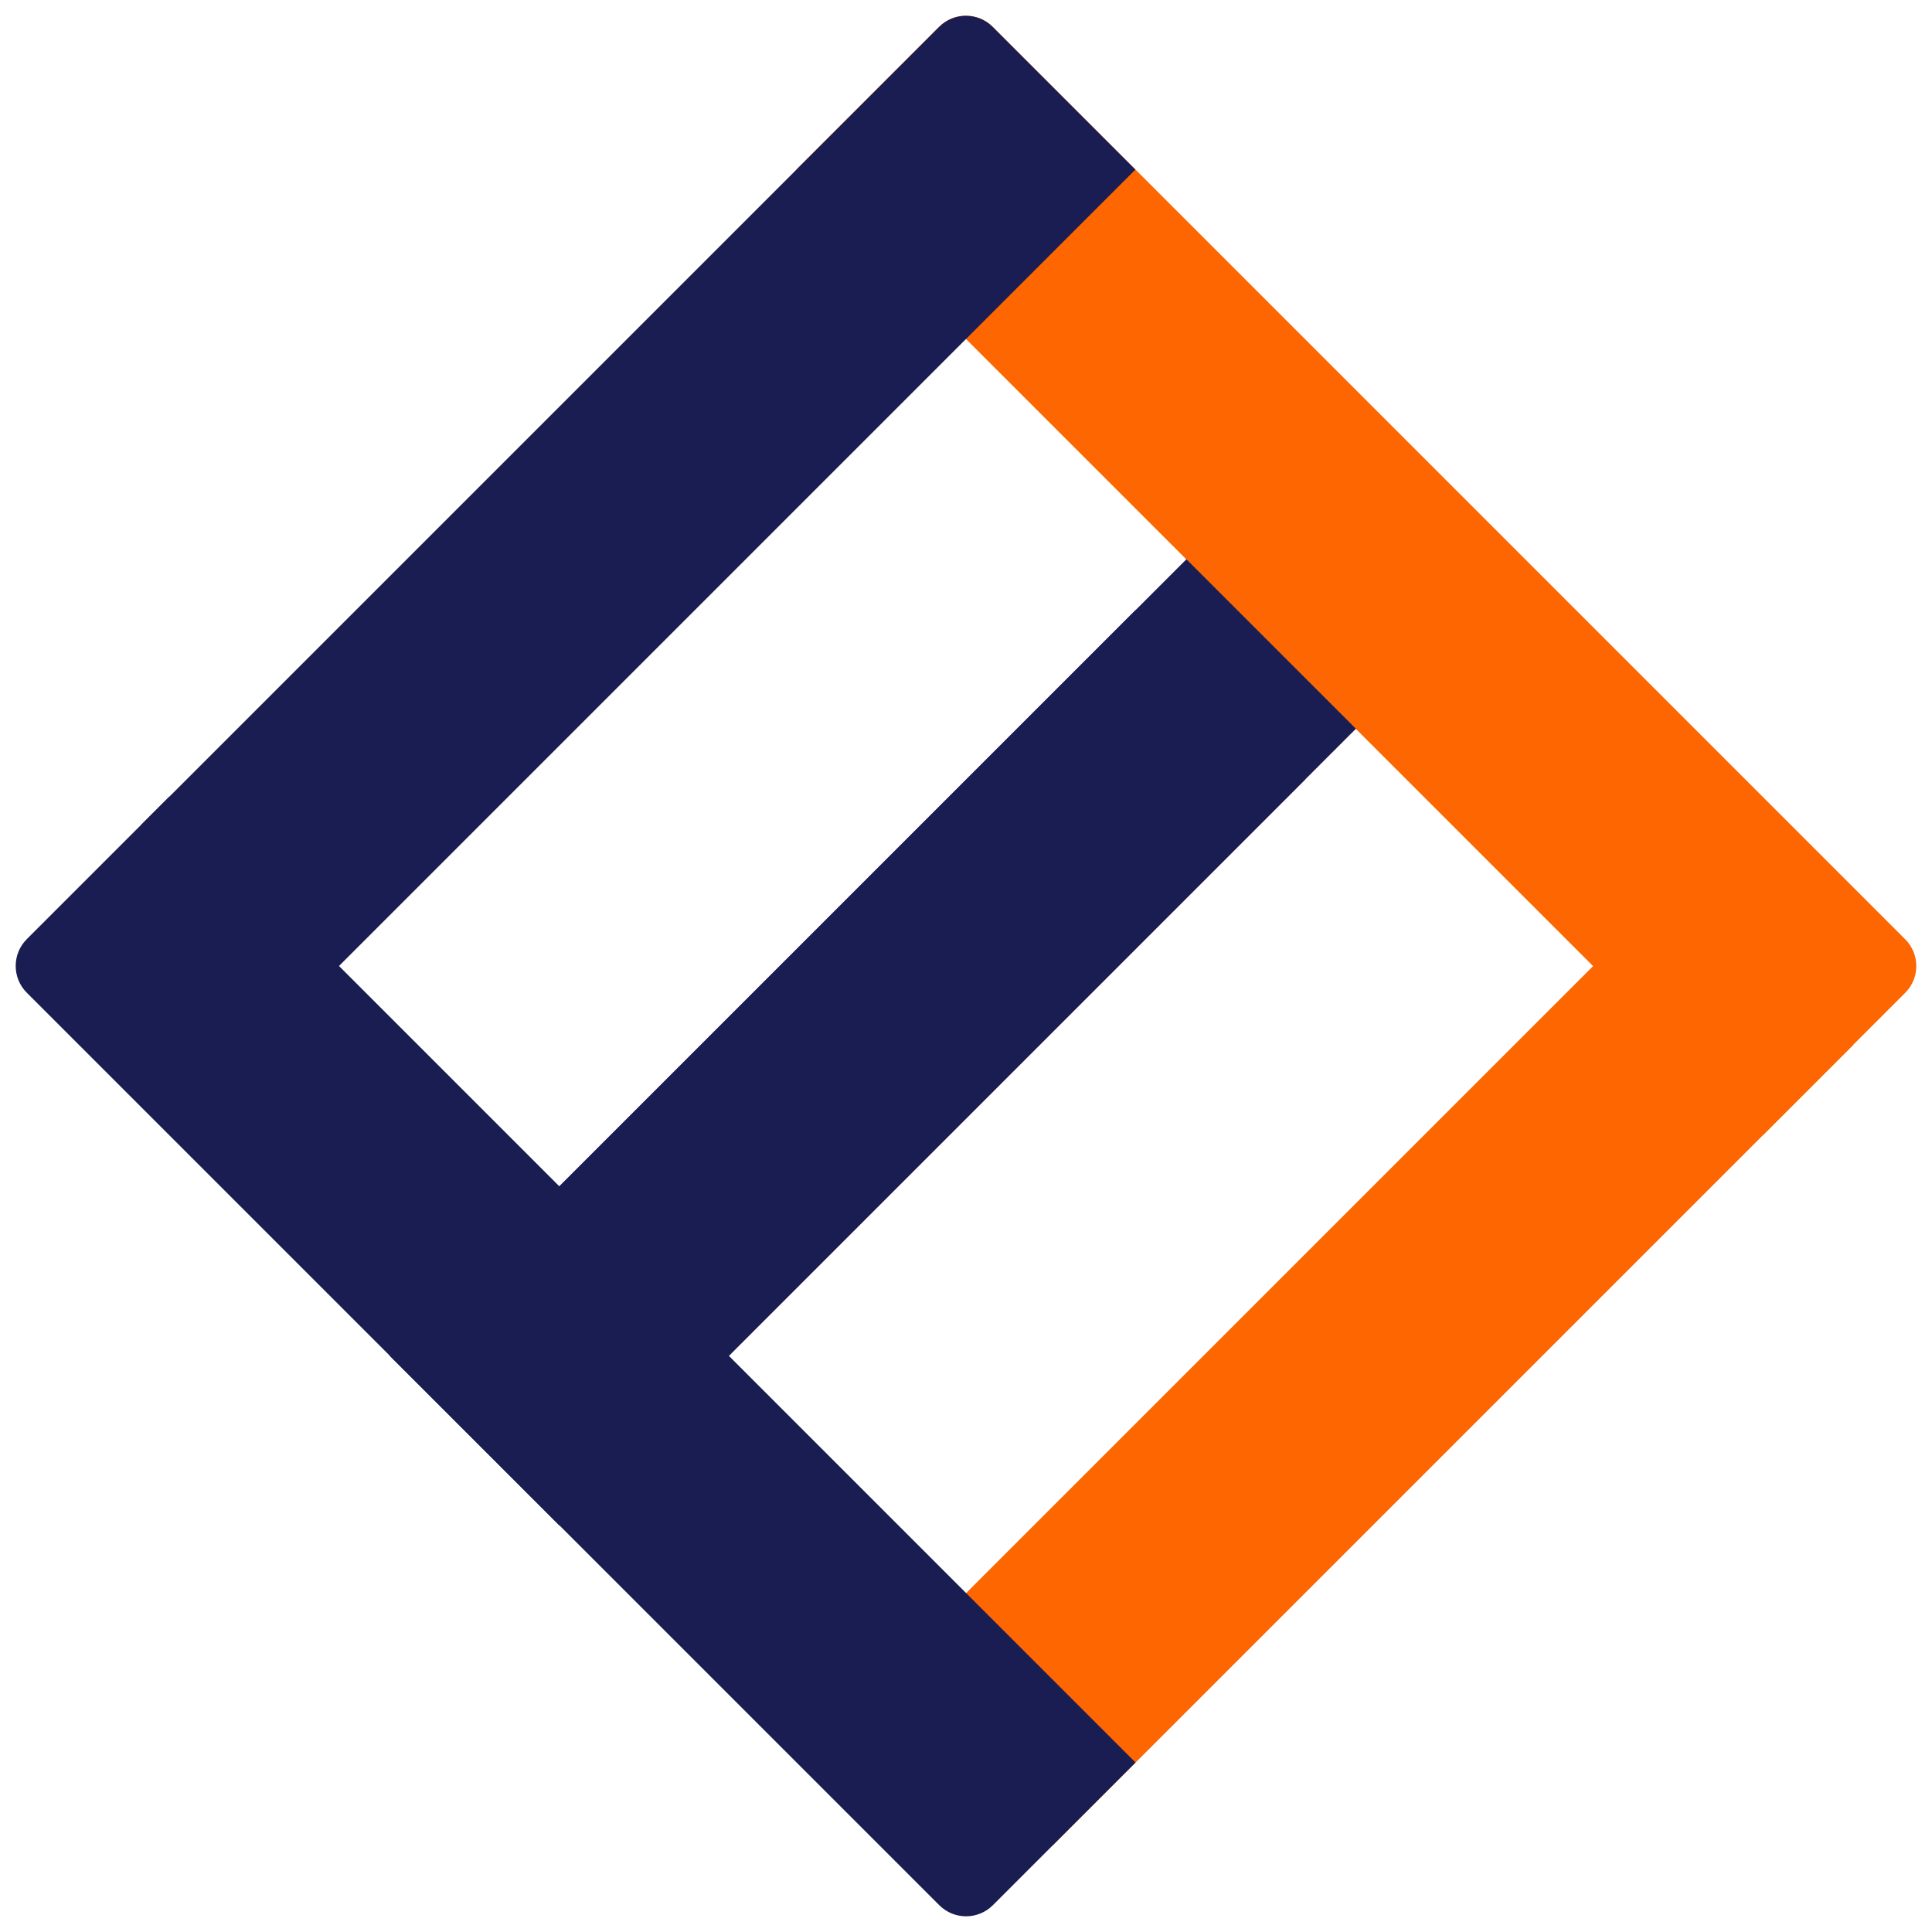
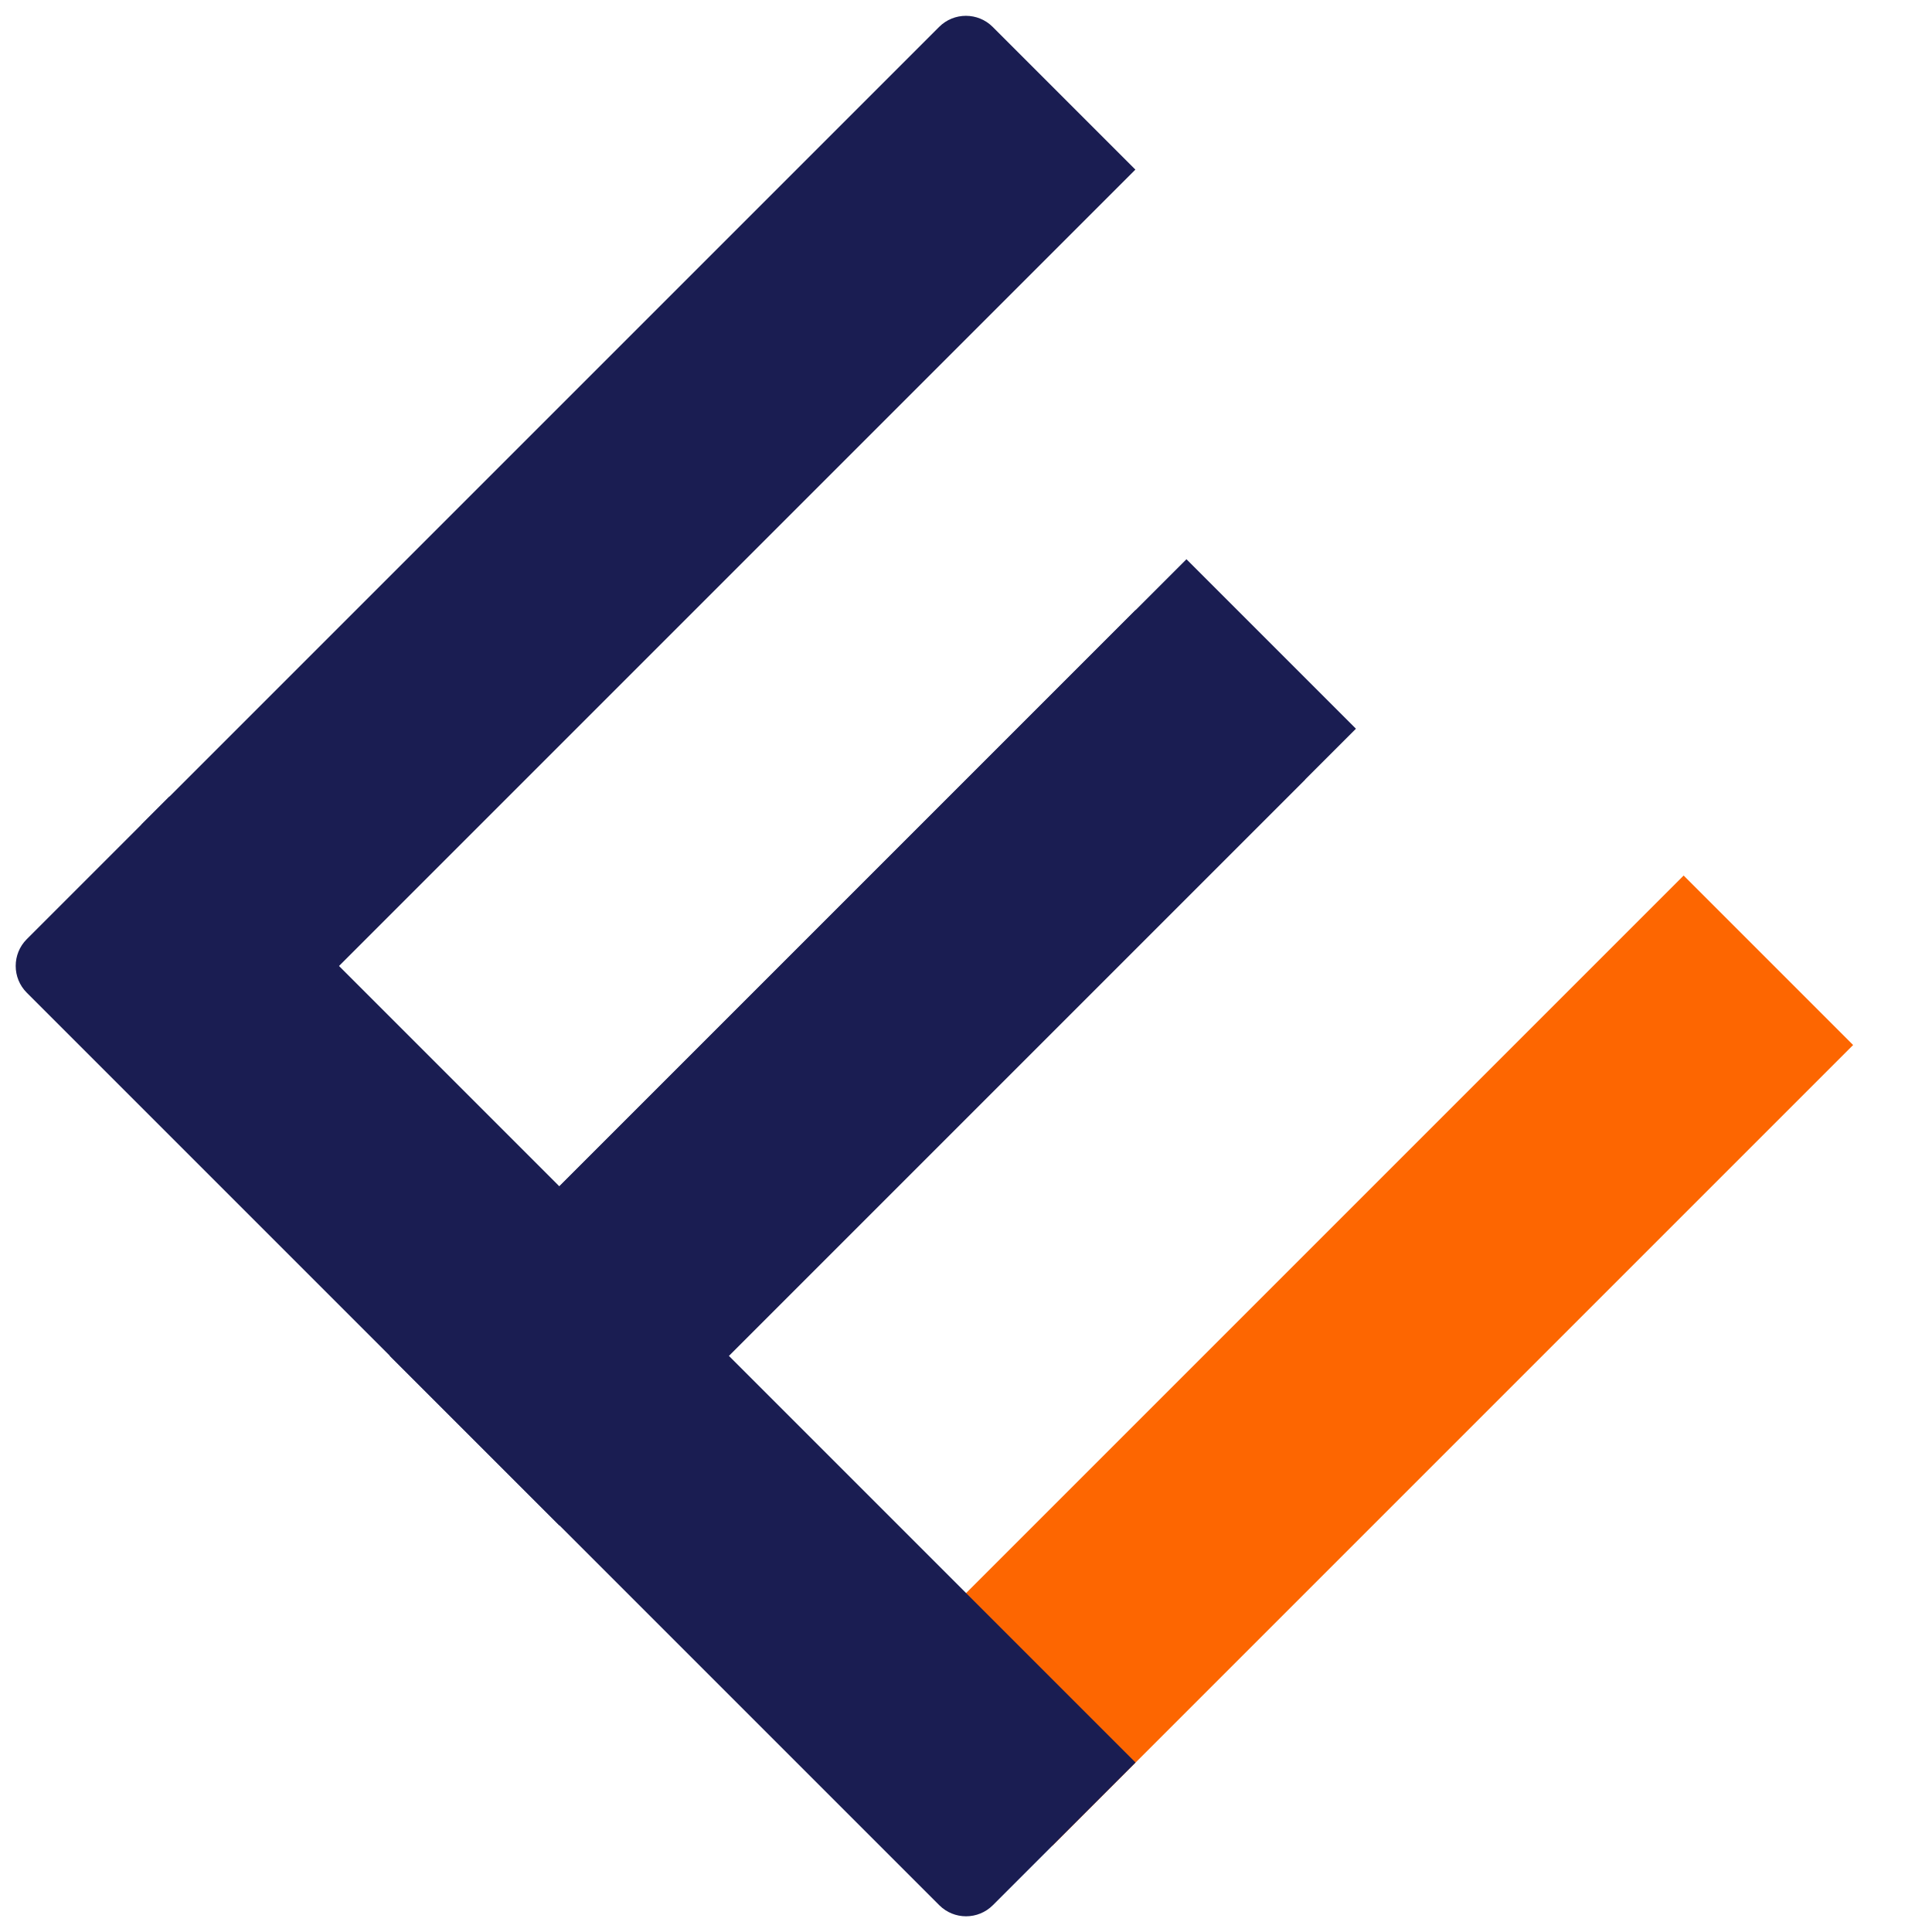
<svg xmlns="http://www.w3.org/2000/svg" width="920" height="920" viewBox="0 0 920 920" fill="none">
-   <path d="M379.258 80.703L447.208 12.753C454.253 5.708 465.676 5.708 472.721 12.753L907.237 447.269C914.282 454.314 914.282 465.736 907.237 472.781L839.287 540.732L379.258 80.703Z" fill="#FD6601" />
  <rect x="420.414" y="798.242" width="539.265" height="114.137" transform="rotate(-45 420.414 798.242)" fill="#FD6601" />
  <path d="M12.756 472.725C5.711 465.68 5.711 454.258 12.756 447.212L80.707 379.262L540.736 839.291L472.785 907.241C465.74 914.286 454.317 914.286 447.272 907.241L12.756 472.725Z" fill="#1A1D52" />
  <path d="M67.234 392.781L447.2 12.816C454.245 5.77 465.668 5.77 472.713 12.816L540.663 80.766L147.941 473.488L67.234 392.781Z" fill="#1A1D52" />
  <rect x="185.656" y="645.625" width="502.201" height="114.137" transform="rotate(-45 185.656 645.625)" fill="#1A1D52" />
  <rect x="185.656" y="645.625" width="536.442" height="114.137" transform="rotate(-45 185.656 645.625)" fill="#1A1D52" />
</svg>